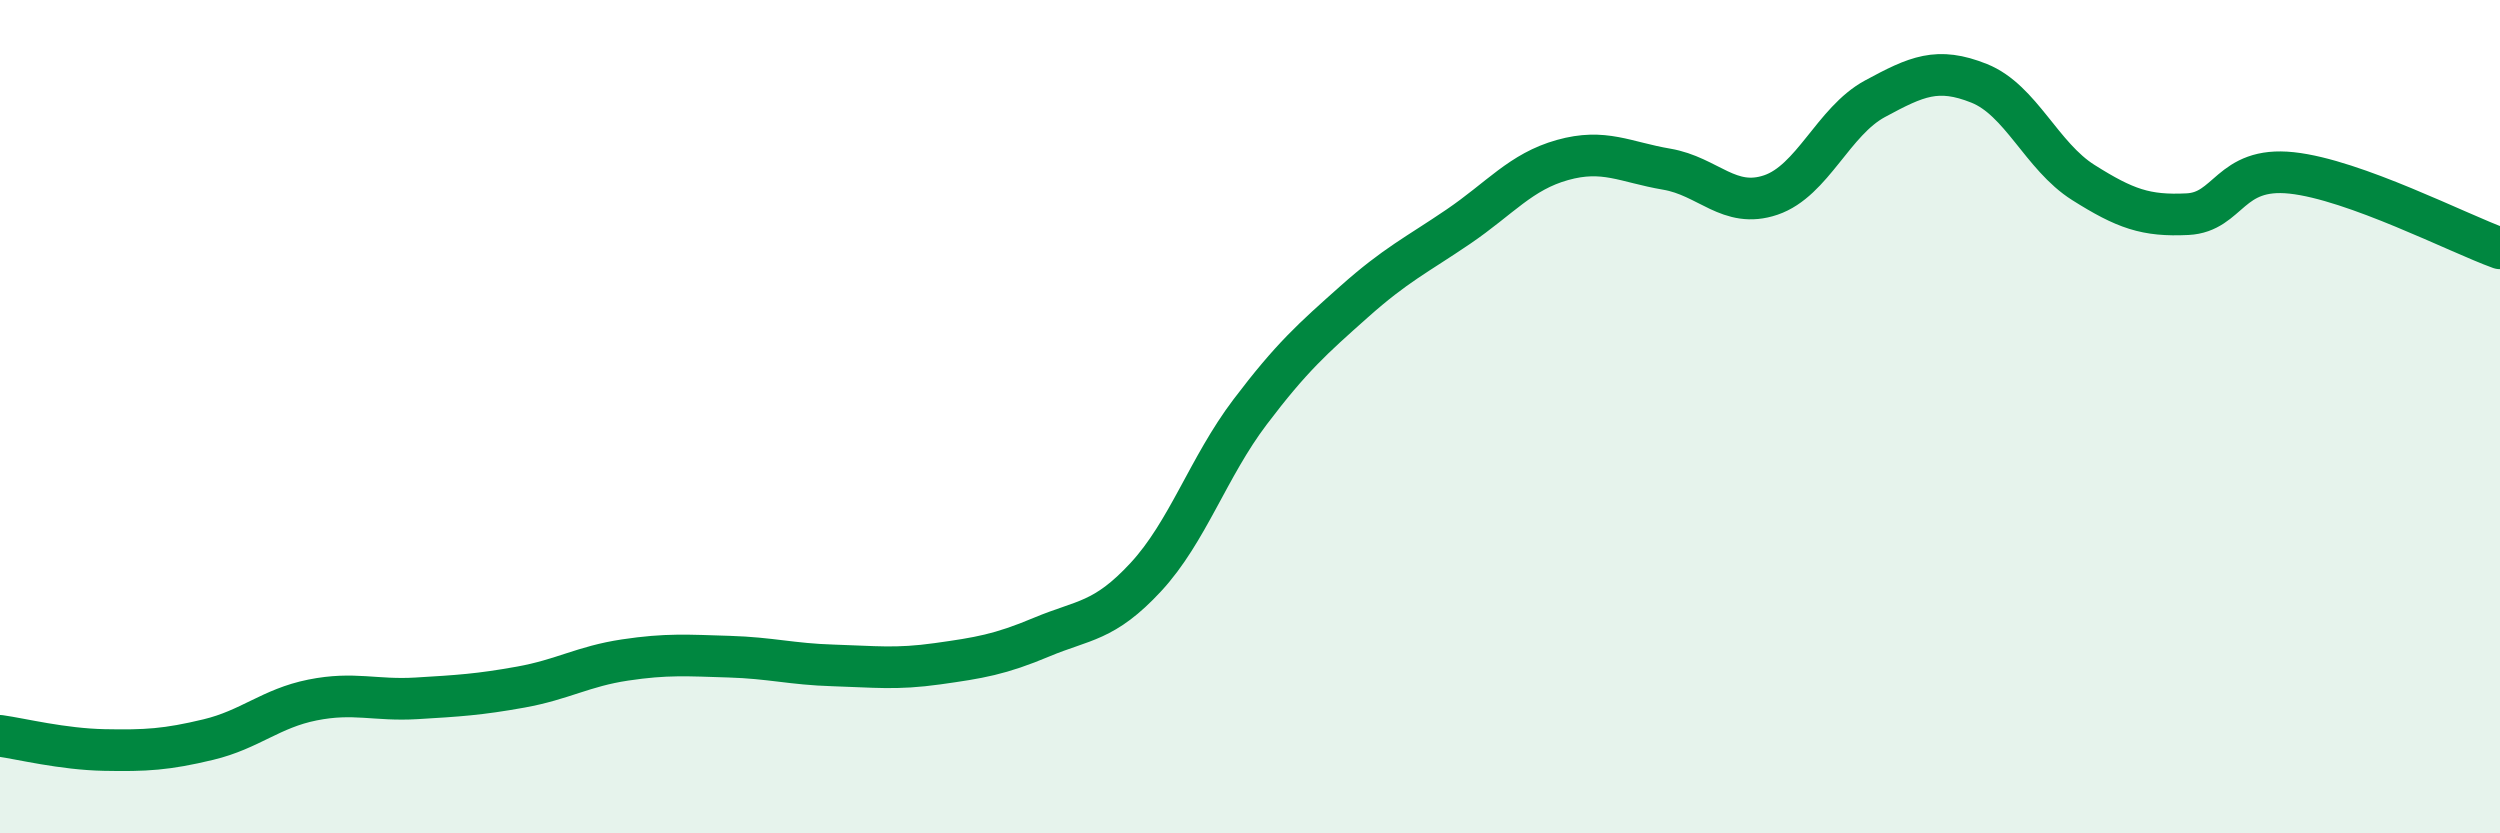
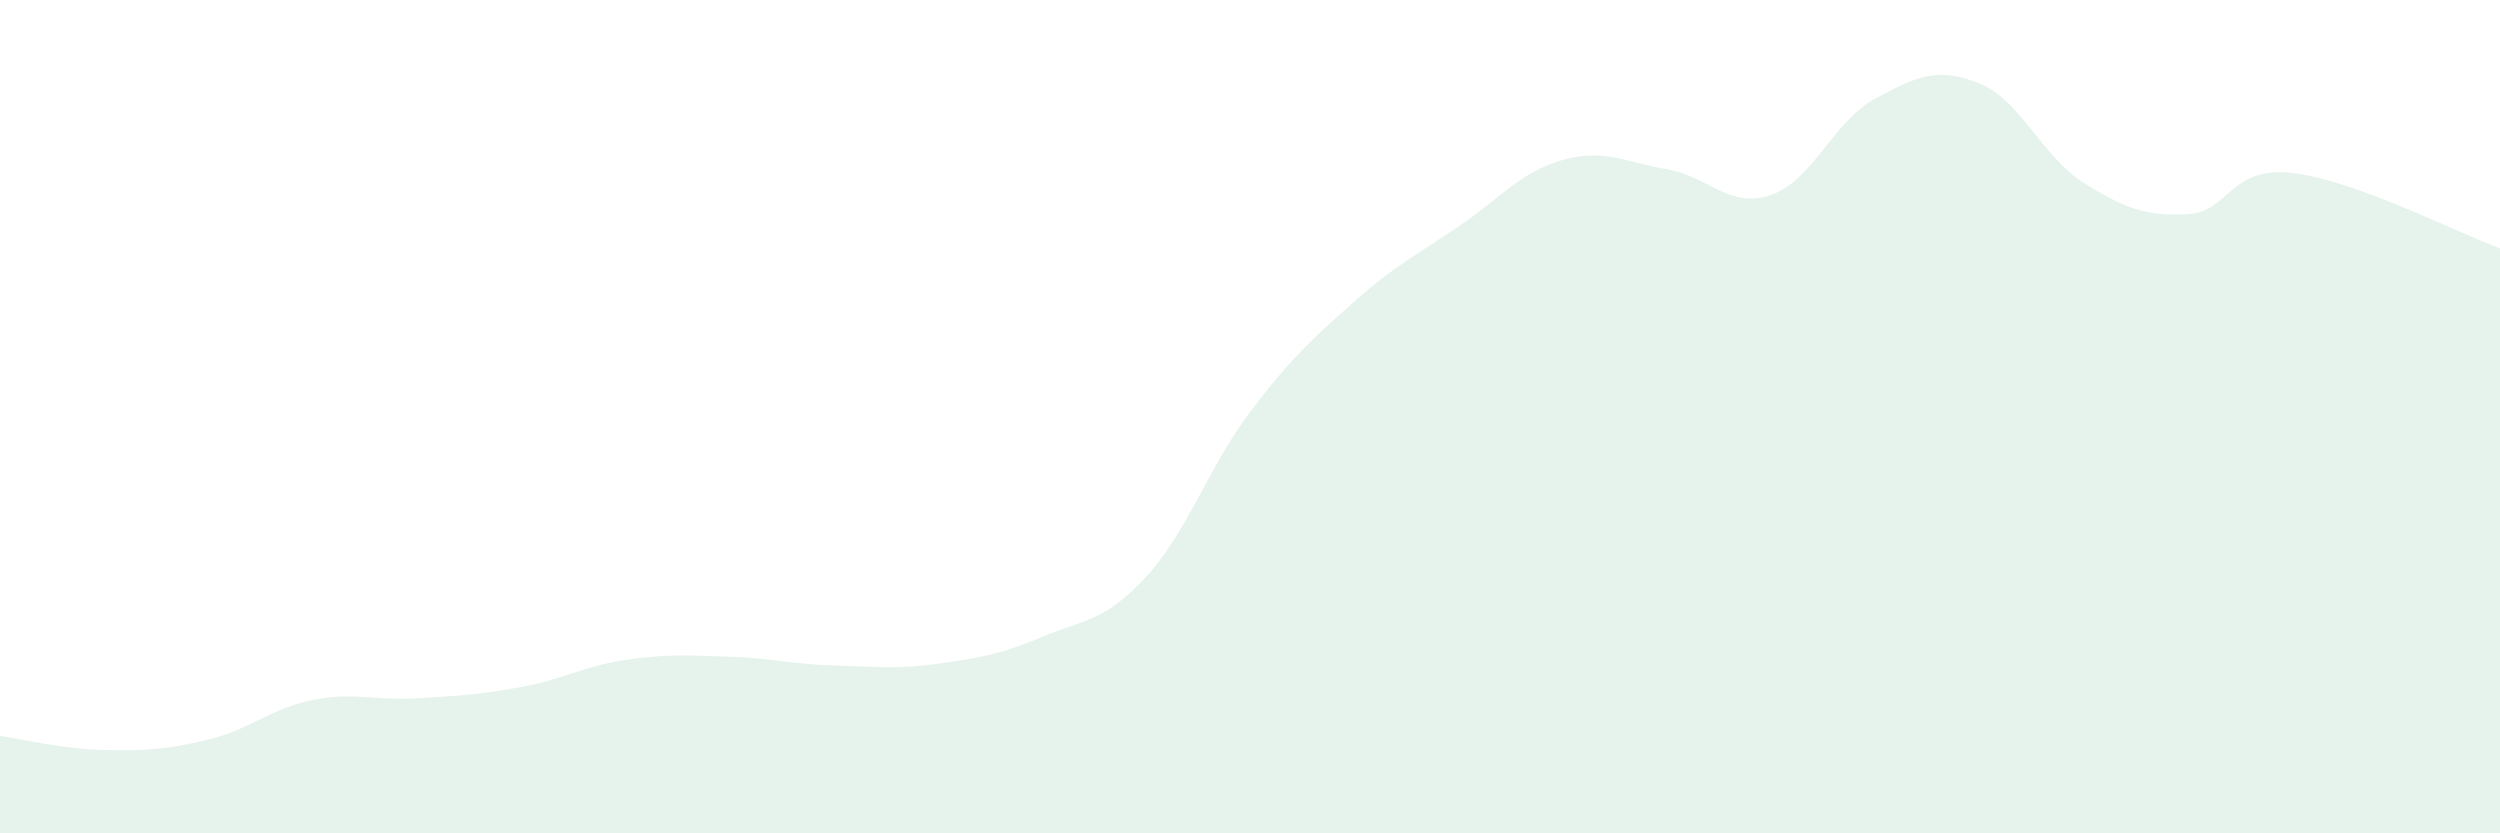
<svg xmlns="http://www.w3.org/2000/svg" width="60" height="20" viewBox="0 0 60 20">
  <path d="M 0,17.66 C 0.5,17.73 1.5,17.98 2.5,18 C 3.5,18.02 4,17.99 5,17.75 C 6,17.51 6.5,17 7.5,16.8 C 8.5,16.6 9,16.82 10,16.76 C 11,16.7 11.5,16.67 12.5,16.49 C 13.5,16.31 14,15.99 15,15.84 C 16,15.69 16.5,15.73 17.5,15.76 C 18.5,15.79 19,15.94 20,15.97 C 21,16 21.5,16.07 22.5,15.93 C 23.5,15.79 24,15.71 25,15.29 C 26,14.87 26.5,14.93 27.5,13.85 C 28.5,12.77 29,11.21 30,9.89 C 31,8.57 31.5,8.13 32.5,7.24 C 33.5,6.35 34,6.12 35,5.44 C 36,4.76 36.5,4.12 37.5,3.84 C 38.5,3.56 39,3.89 40,4.06 C 41,4.23 41.5,5.02 42.5,4.68 C 43.5,4.34 44,2.91 45,2.37 C 46,1.83 46.5,1.6 47.5,2 C 48.5,2.4 49,3.75 50,4.38 C 51,5.01 51.5,5.19 52.5,5.14 C 53.5,5.09 53.5,3.99 55,4.15 C 56.5,4.31 59,5.6 60,5.96L60 20L0 20Z" fill="#008740" opacity="0.1" stroke-linecap="round" stroke-linejoin="round" />
-   <path d="M 0,17.66 C 0.5,17.73 1.5,17.98 2.5,18 C 3.5,18.02 4,17.99 5,17.75 C 6,17.51 6.5,17 7.5,16.8 C 8.5,16.6 9,16.82 10,16.76 C 11,16.7 11.5,16.67 12.5,16.49 C 13.5,16.31 14,15.99 15,15.84 C 16,15.69 16.5,15.73 17.5,15.76 C 18.5,15.79 19,15.94 20,15.97 C 21,16 21.5,16.07 22.5,15.93 C 23.5,15.79 24,15.71 25,15.29 C 26,14.87 26.5,14.93 27.5,13.85 C 28.5,12.77 29,11.21 30,9.89 C 31,8.57 31.5,8.13 32.5,7.24 C 33.5,6.35 34,6.12 35,5.44 C 36,4.76 36.5,4.12 37.5,3.84 C 38.5,3.56 39,3.89 40,4.06 C 41,4.23 41.5,5.02 42.5,4.68 C 43.5,4.34 44,2.91 45,2.37 C 46,1.83 46.5,1.6 47.5,2 C 48.5,2.4 49,3.75 50,4.38 C 51,5.01 51.5,5.19 52.5,5.14 C 53.5,5.09 53.5,3.99 55,4.15 C 56.5,4.31 59,5.6 60,5.96" stroke="#008740" stroke-width="1" fill="none" stroke-linecap="round" stroke-linejoin="round" />
</svg>